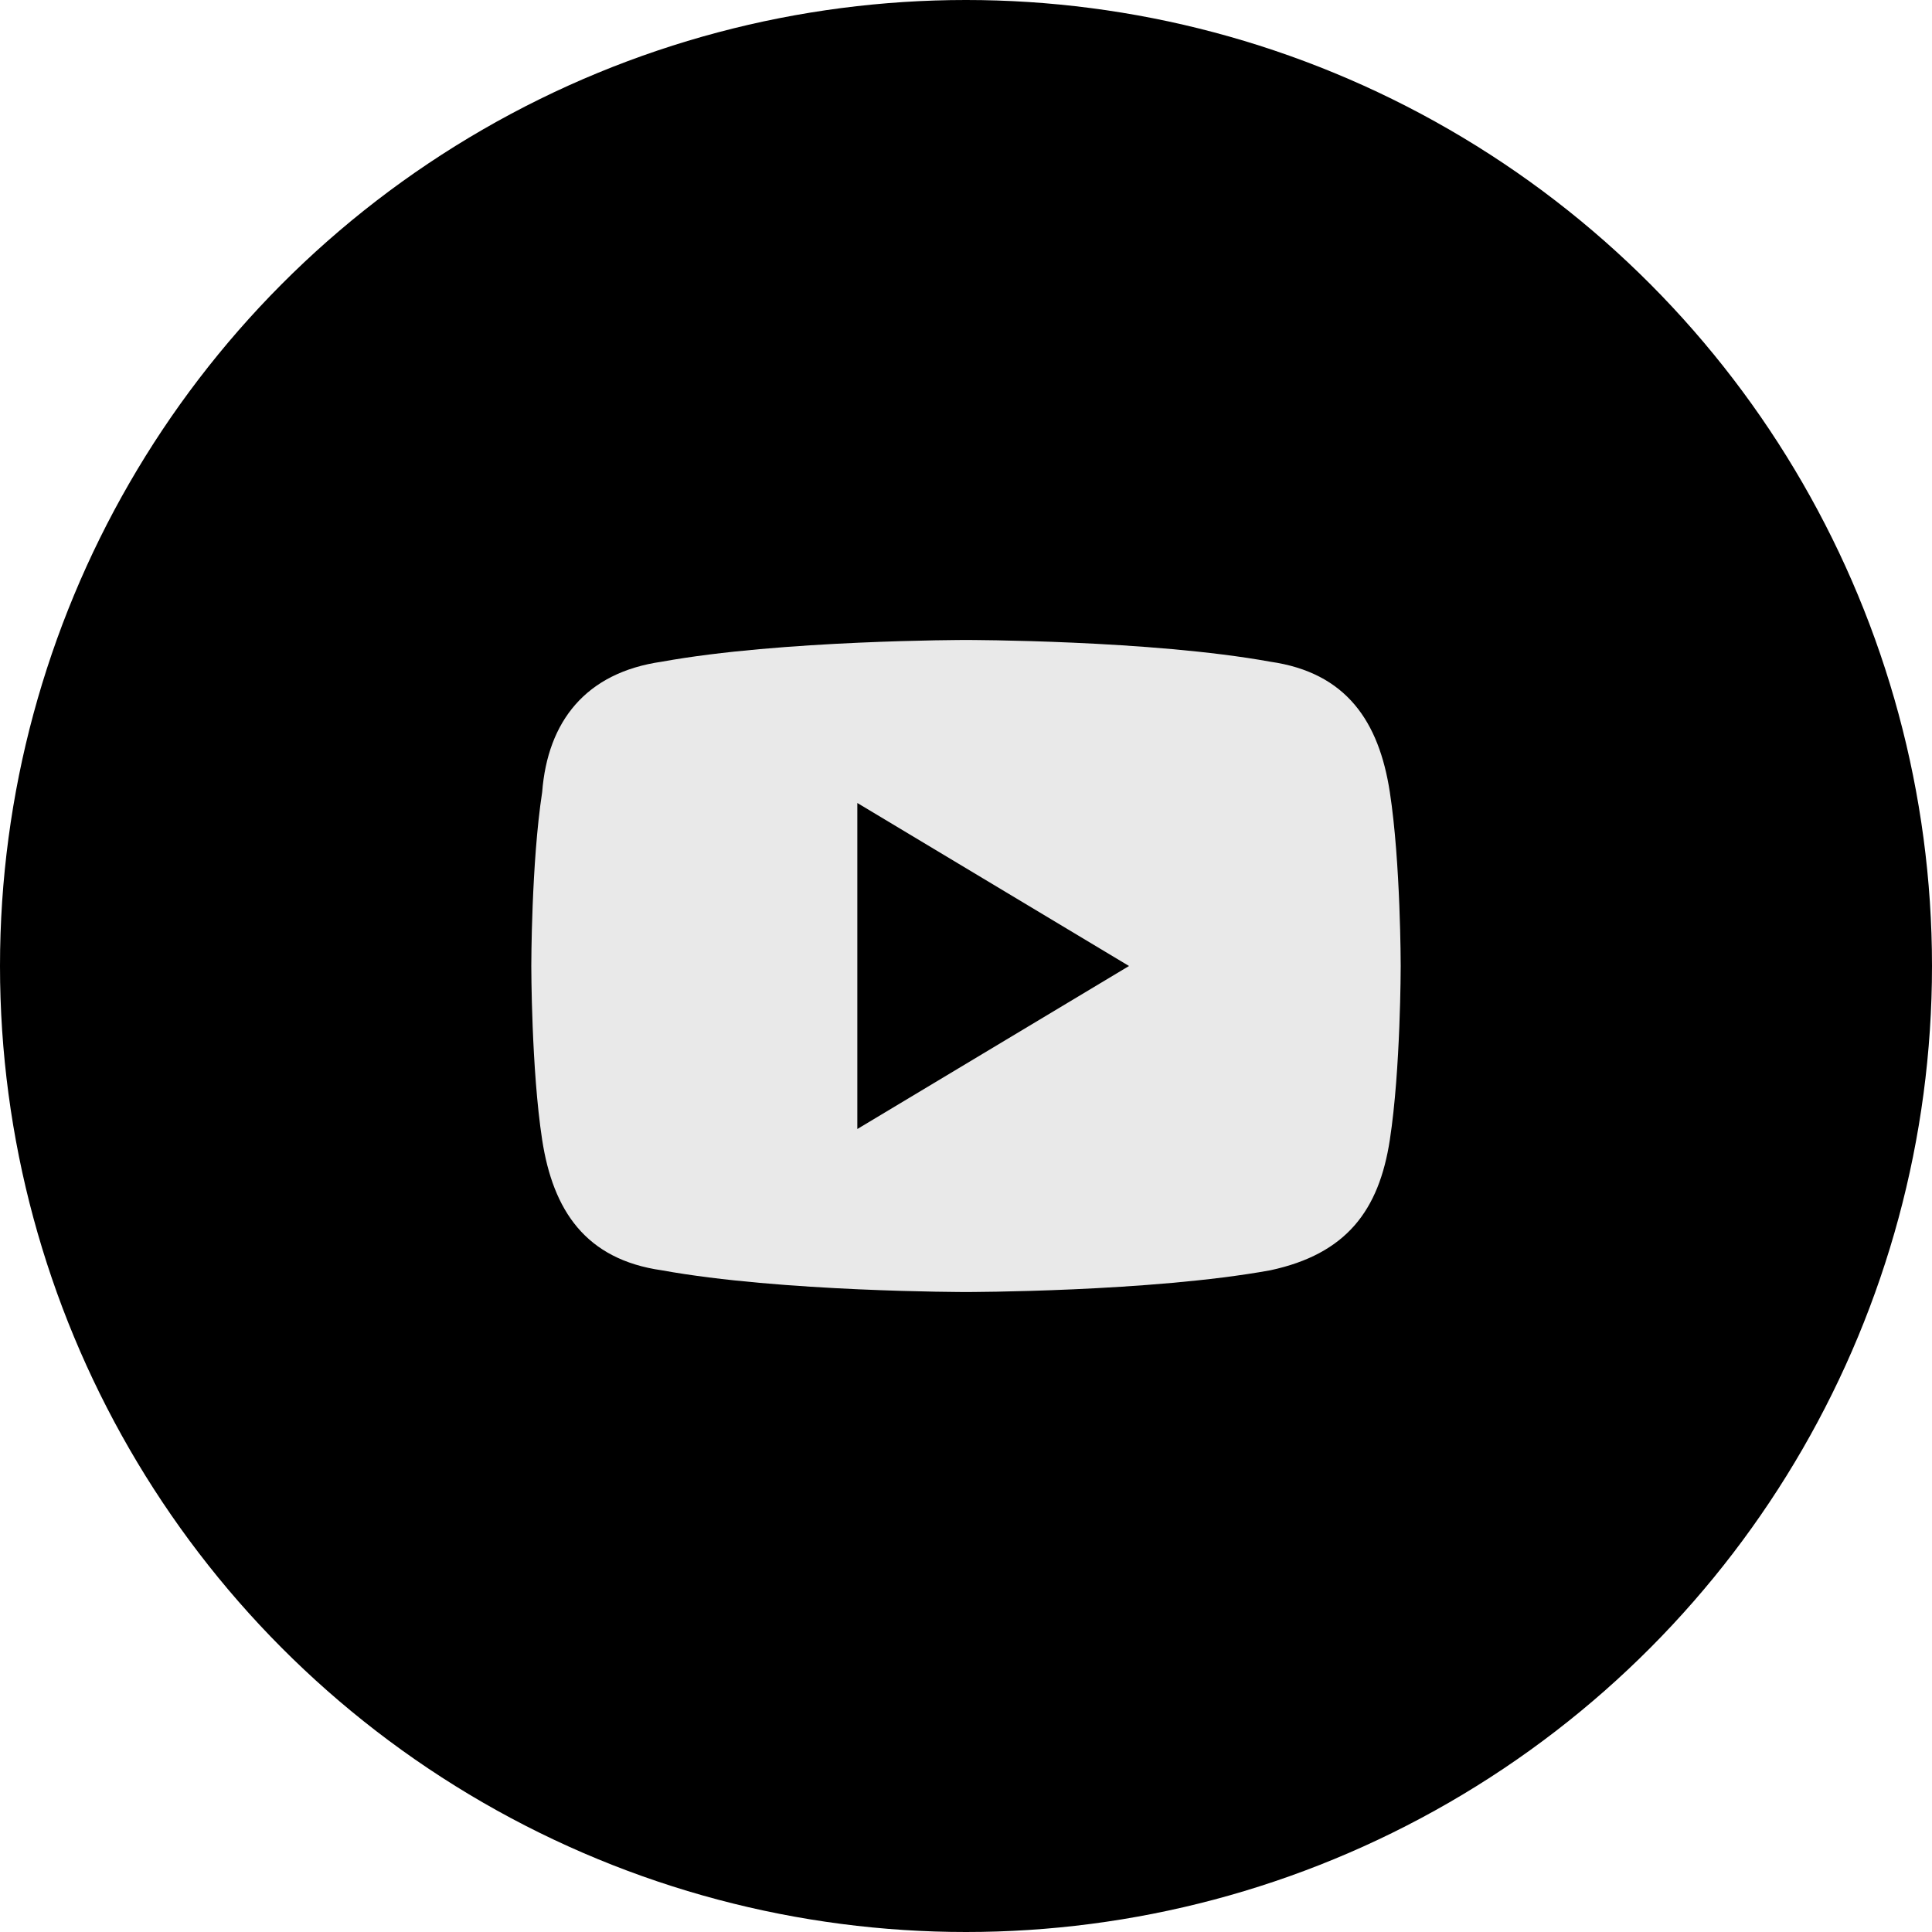
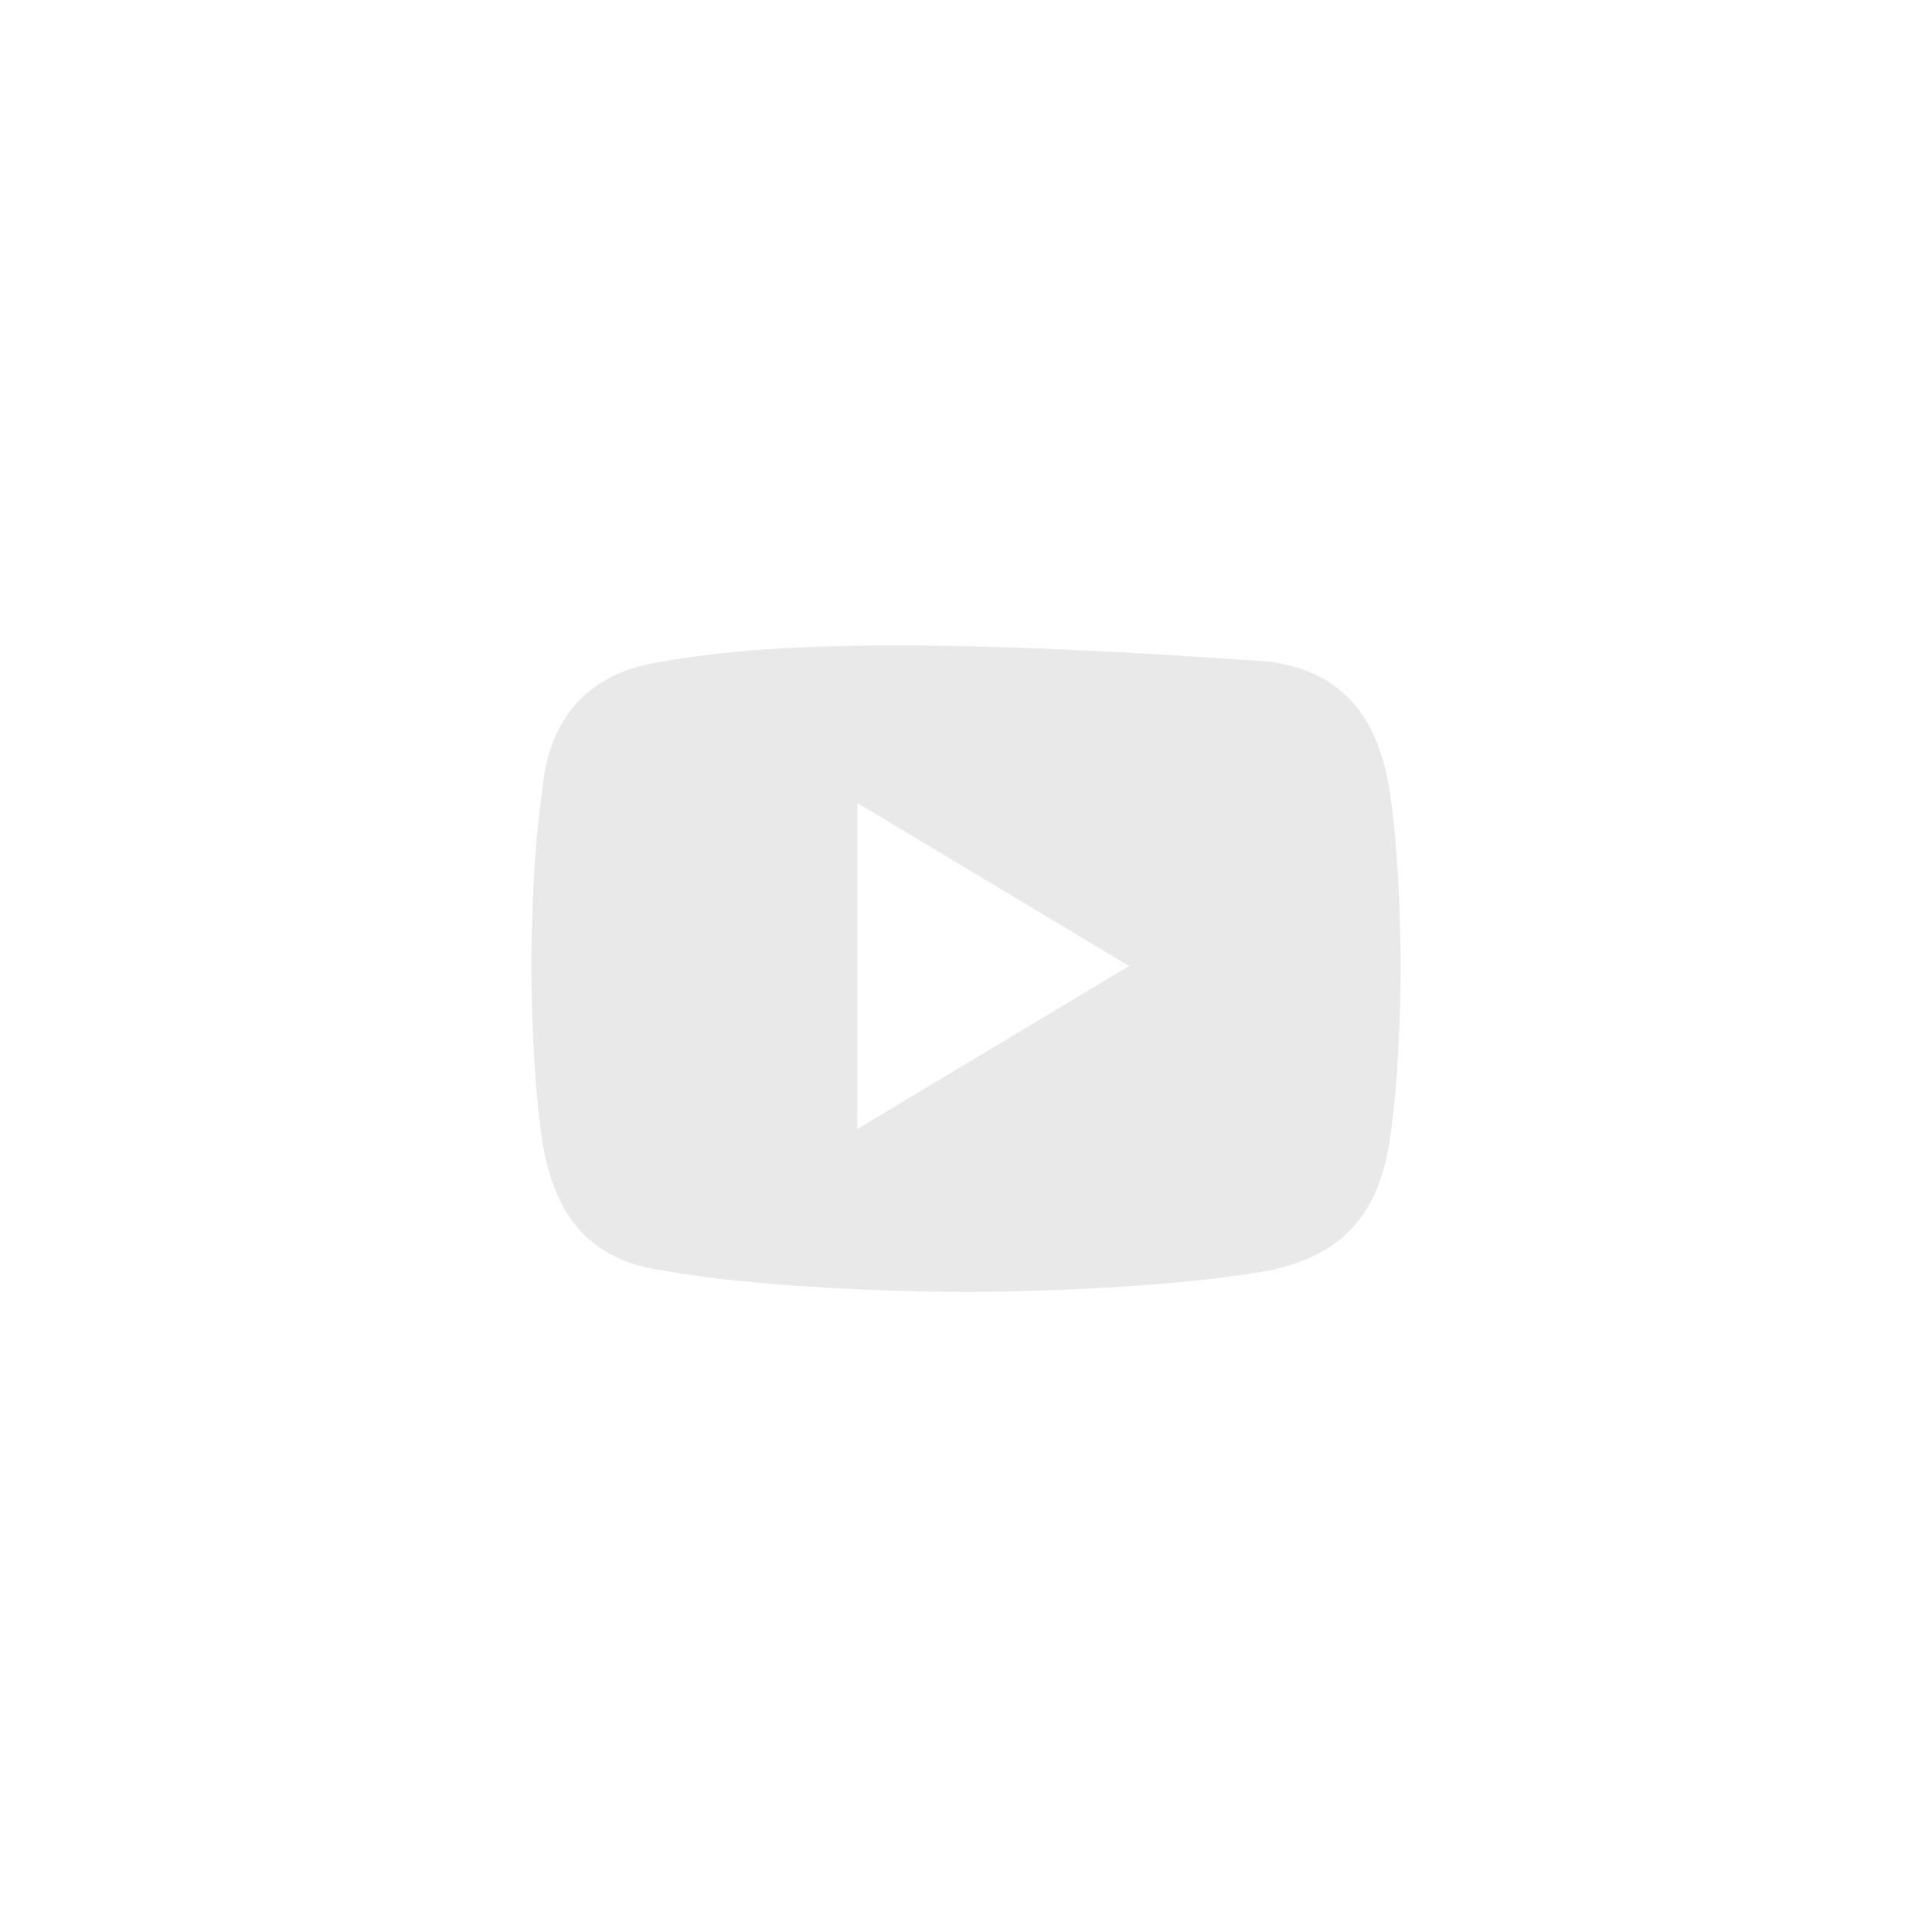
<svg xmlns="http://www.w3.org/2000/svg" width="40" height="40" viewBox="0 0 40 40" fill="none">
-   <circle cx="20" cy="20" r="20" fill="black" />
-   <path d="M28.775 16.4C28.55 14.938 27.875 13.925 26.3 13.7C23.825 13.25 20 13.25 20 13.25C20 13.25 16.175 13.25 13.7 13.7C12.125 13.925 11.338 14.938 11.225 16.4C11 17.863 11 20 11 20C11 20 11 22.137 11.225 23.6C11.45 25.062 12.125 26.075 13.7 26.3C16.175 26.75 20 26.75 20 26.75C20 26.75 23.825 26.75 26.3 26.3C27.875 25.962 28.55 25.062 28.775 23.6C29 22.137 29 20 29 20C29 20 29 17.863 28.775 16.4ZM17.75 23.375V16.625L23.375 20L17.75 23.375Z" fill="#E9E9E9" />
+   <path d="M28.775 16.4C28.55 14.938 27.875 13.925 26.3 13.7C20 13.25 16.175 13.25 13.7 13.7C12.125 13.925 11.338 14.938 11.225 16.4C11 17.863 11 20 11 20C11 20 11 22.137 11.225 23.6C11.45 25.062 12.125 26.075 13.7 26.3C16.175 26.75 20 26.75 20 26.75C20 26.75 23.825 26.75 26.3 26.3C27.875 25.962 28.55 25.062 28.775 23.6C29 22.137 29 20 29 20C29 20 29 17.863 28.775 16.4ZM17.75 23.375V16.625L23.375 20L17.75 23.375Z" fill="#E9E9E9" />
</svg>